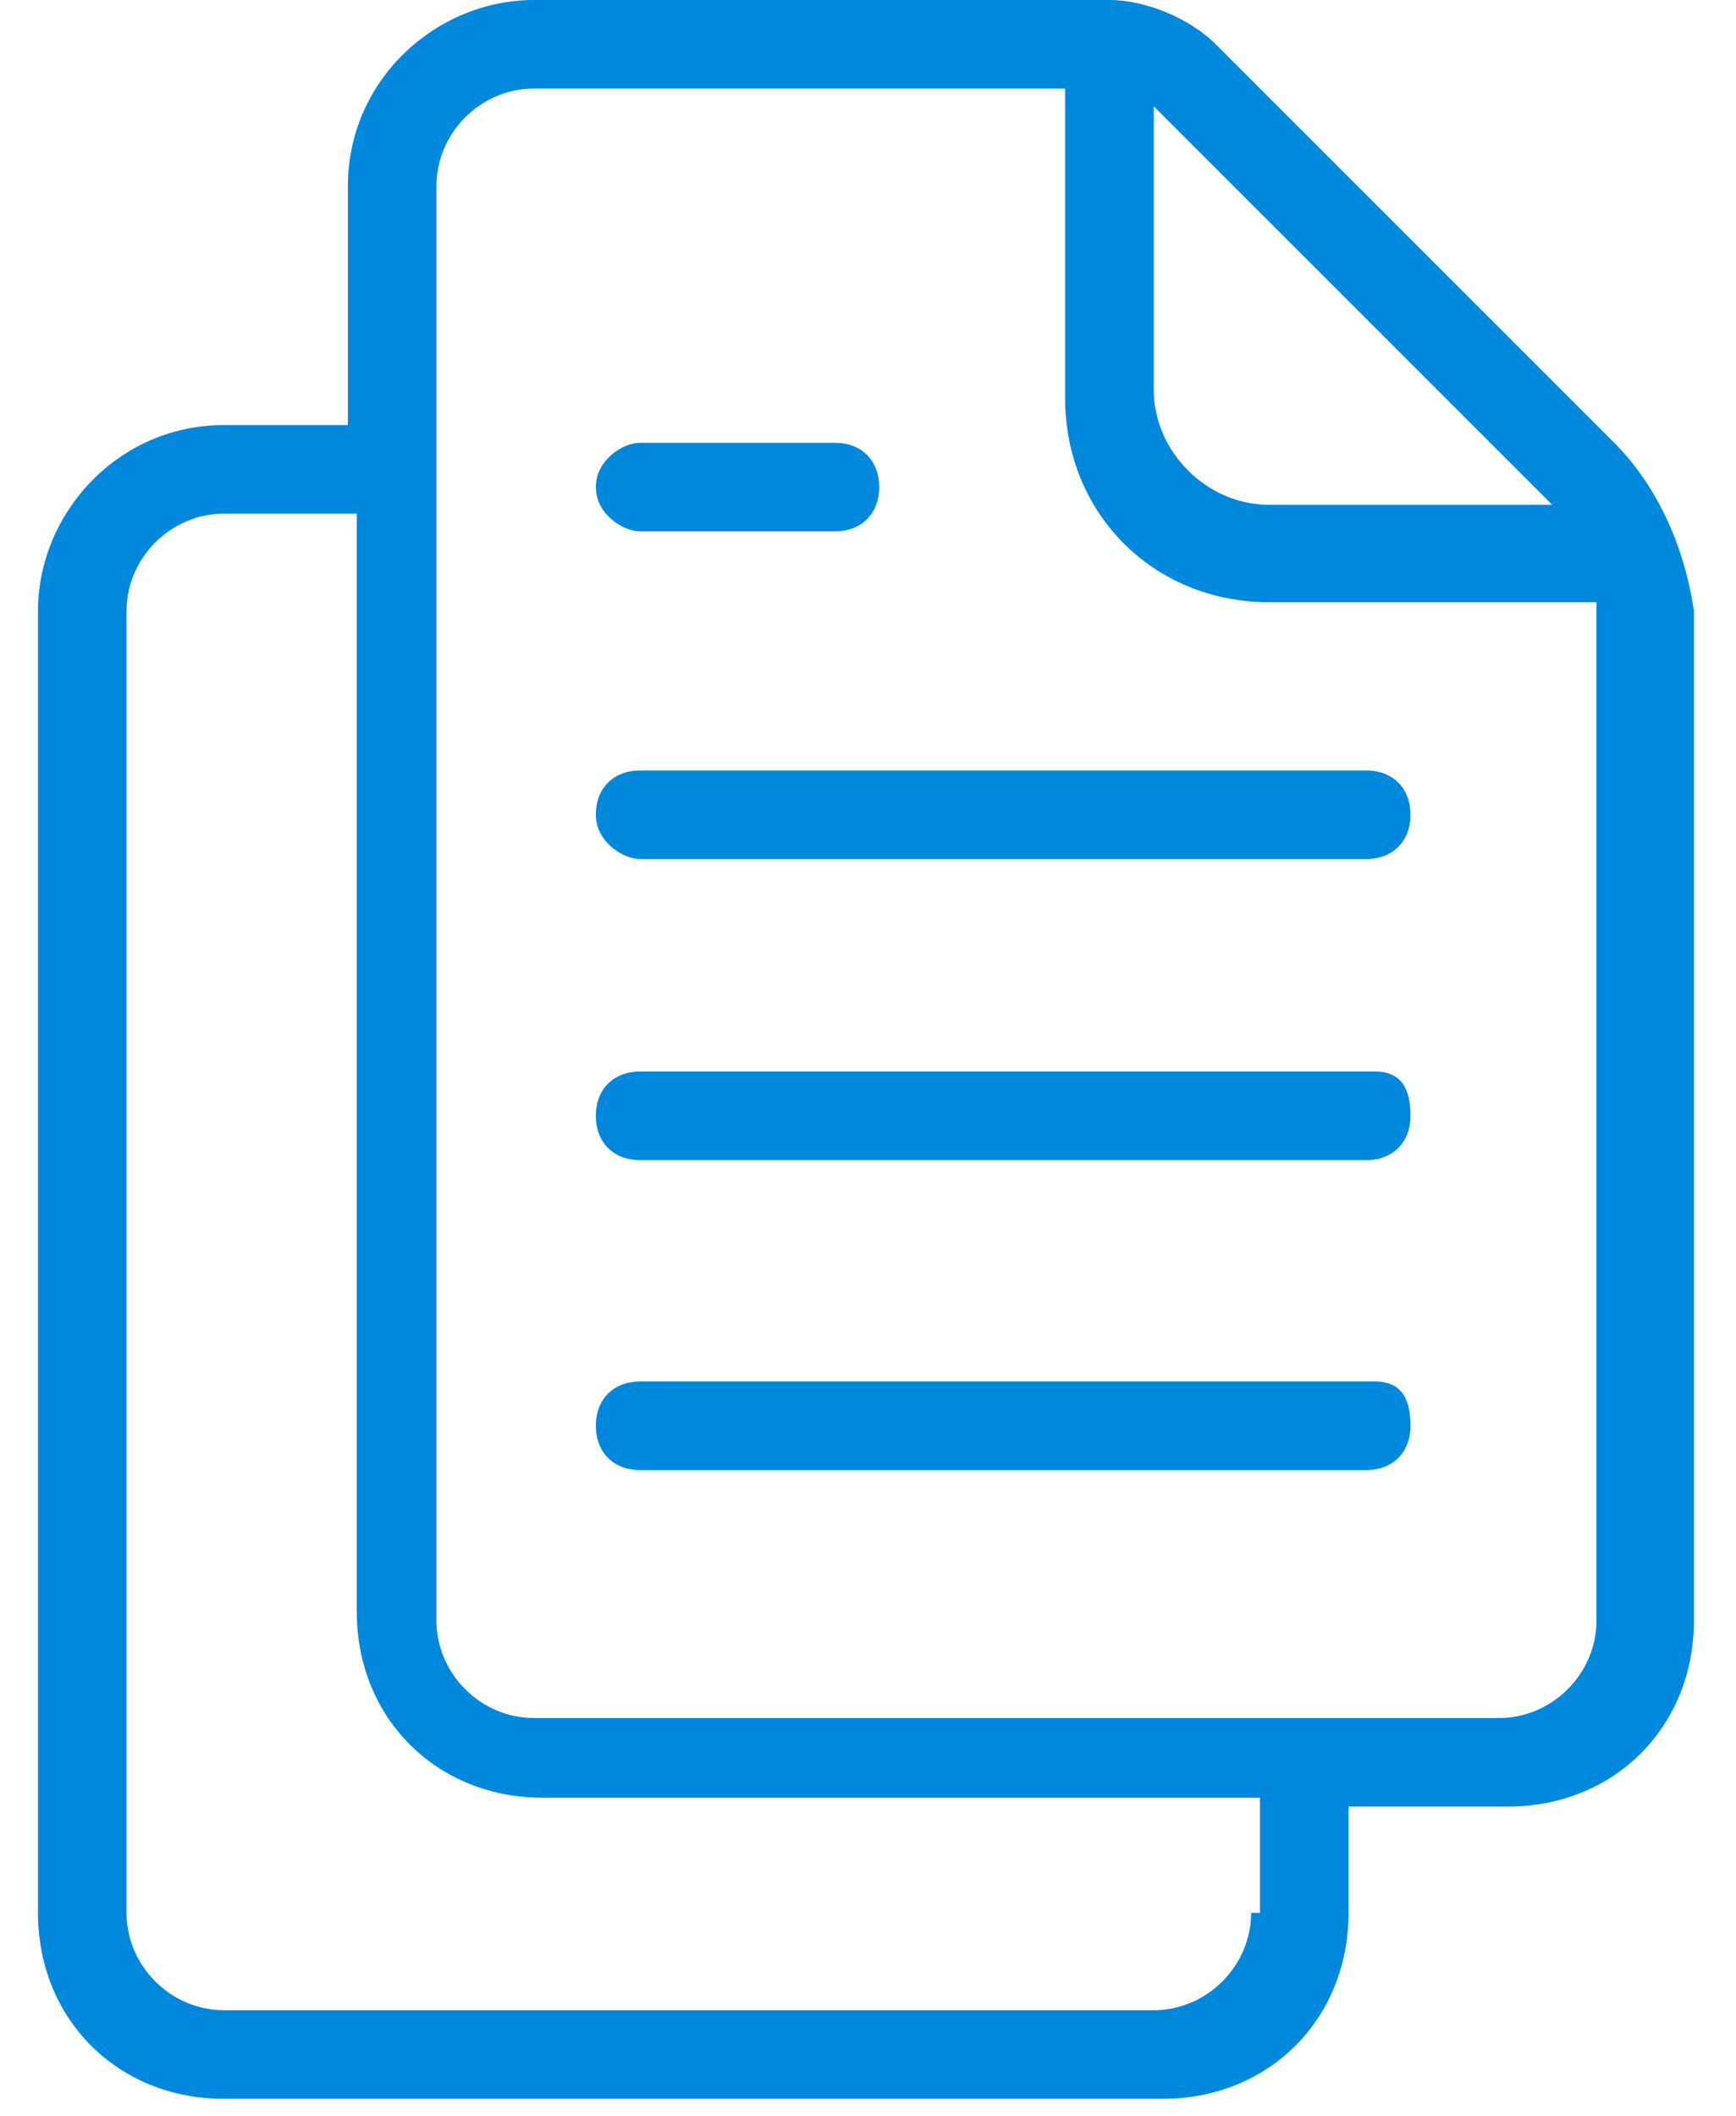
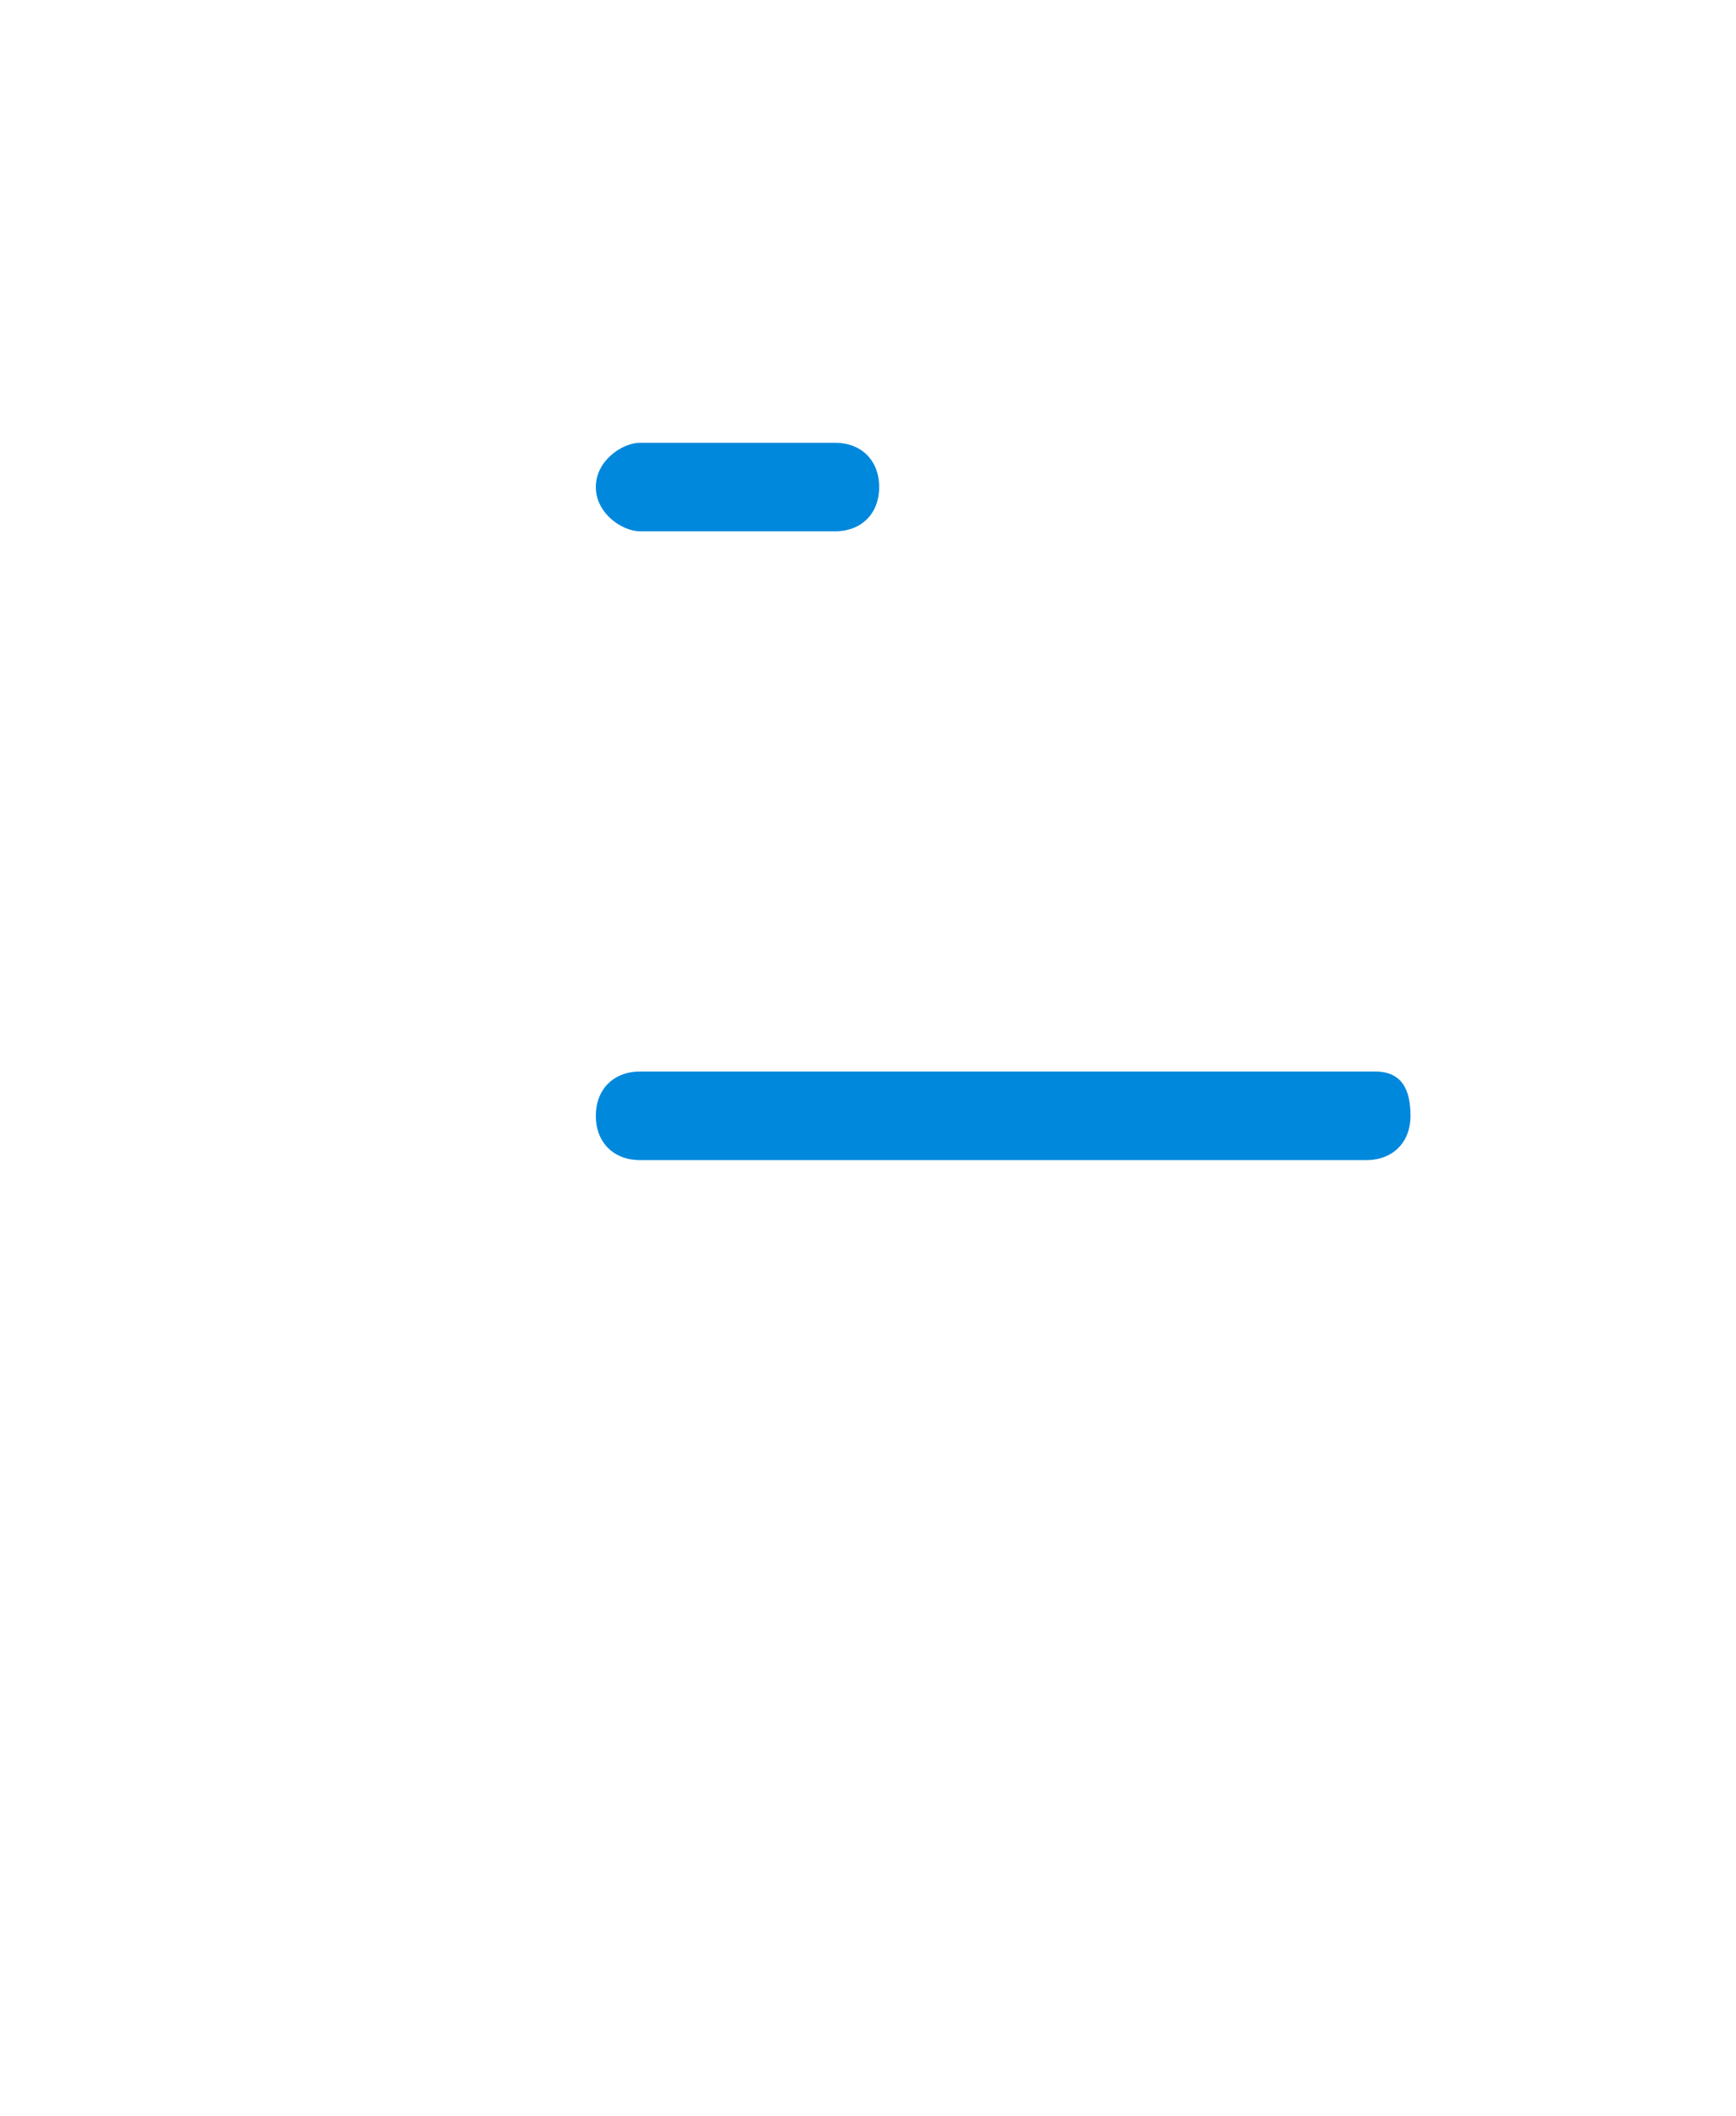
<svg xmlns="http://www.w3.org/2000/svg" width="32" height="39" viewBox="0 0 32 39" fill="none">
-   <path d="M29.755 8.161L22.409 0.816C21.92 0.326 21.104 0 20.451 0H9.841C8.045 0 6.413 1.469 6.413 3.428V7.835H4.128C2.169 7.835 0.7 9.467 0.7 11.263V35.257C0.7 37.216 2.169 38.685 4.128 38.685H21.43C23.389 38.685 24.858 37.216 24.858 35.257V33.298H27.796C29.755 33.298 31.224 31.829 31.224 29.87V11.263C31.06 10.12 30.571 8.977 29.755 8.161ZM21.267 1.959L28.612 9.304H23.389C22.246 9.304 21.267 8.325 21.267 7.182V1.959ZM23.062 35.257C23.062 36.236 22.246 37.052 21.267 37.052H4.128C3.149 37.052 2.332 36.236 2.332 35.257V11.263C2.332 10.283 3.149 9.467 4.128 9.467H6.576V29.707C6.576 31.666 8.045 33.135 10.004 33.135H23.225V35.257H23.062ZM29.428 29.87C29.428 30.85 28.612 31.666 27.633 31.666H9.841C8.861 31.666 8.045 30.85 8.045 29.87V3.428C8.045 2.448 8.861 1.632 9.841 1.632H19.634V7.345C19.634 9.467 21.267 11.099 23.389 11.099H29.428V11.263V29.87Z" fill="#0088DD" />
-   <path d="M25.347 25.463H11.799C11.309 25.463 10.983 25.79 10.983 26.279C10.983 26.769 11.309 27.096 11.799 27.096H25.184C25.673 27.096 26 26.769 26 26.279C26 25.79 25.837 25.463 25.347 25.463Z" fill="#0088DD" />
  <path d="M25.347 19.75H11.799C11.309 19.75 10.983 20.077 10.983 20.567C10.983 21.056 11.309 21.383 11.799 21.383H25.184C25.673 21.383 26 21.056 26 20.567C26 20.077 25.837 19.75 25.347 19.75Z" fill="#0088DD" />
-   <path d="M11.799 15.833H25.184C25.673 15.833 26 15.507 26 15.017C26 14.527 25.673 14.201 25.184 14.201H11.799C11.309 14.201 10.983 14.527 10.983 15.017C10.983 15.507 11.473 15.833 11.799 15.833Z" fill="#0088DD" />
  <path d="M11.799 9.793H15.39C15.88 9.793 16.206 9.467 16.206 8.977C16.206 8.488 15.88 8.161 15.39 8.161H11.799C11.473 8.161 10.983 8.488 10.983 8.977C10.983 9.467 11.473 9.793 11.799 9.793Z" fill="#0088DD" />
</svg>